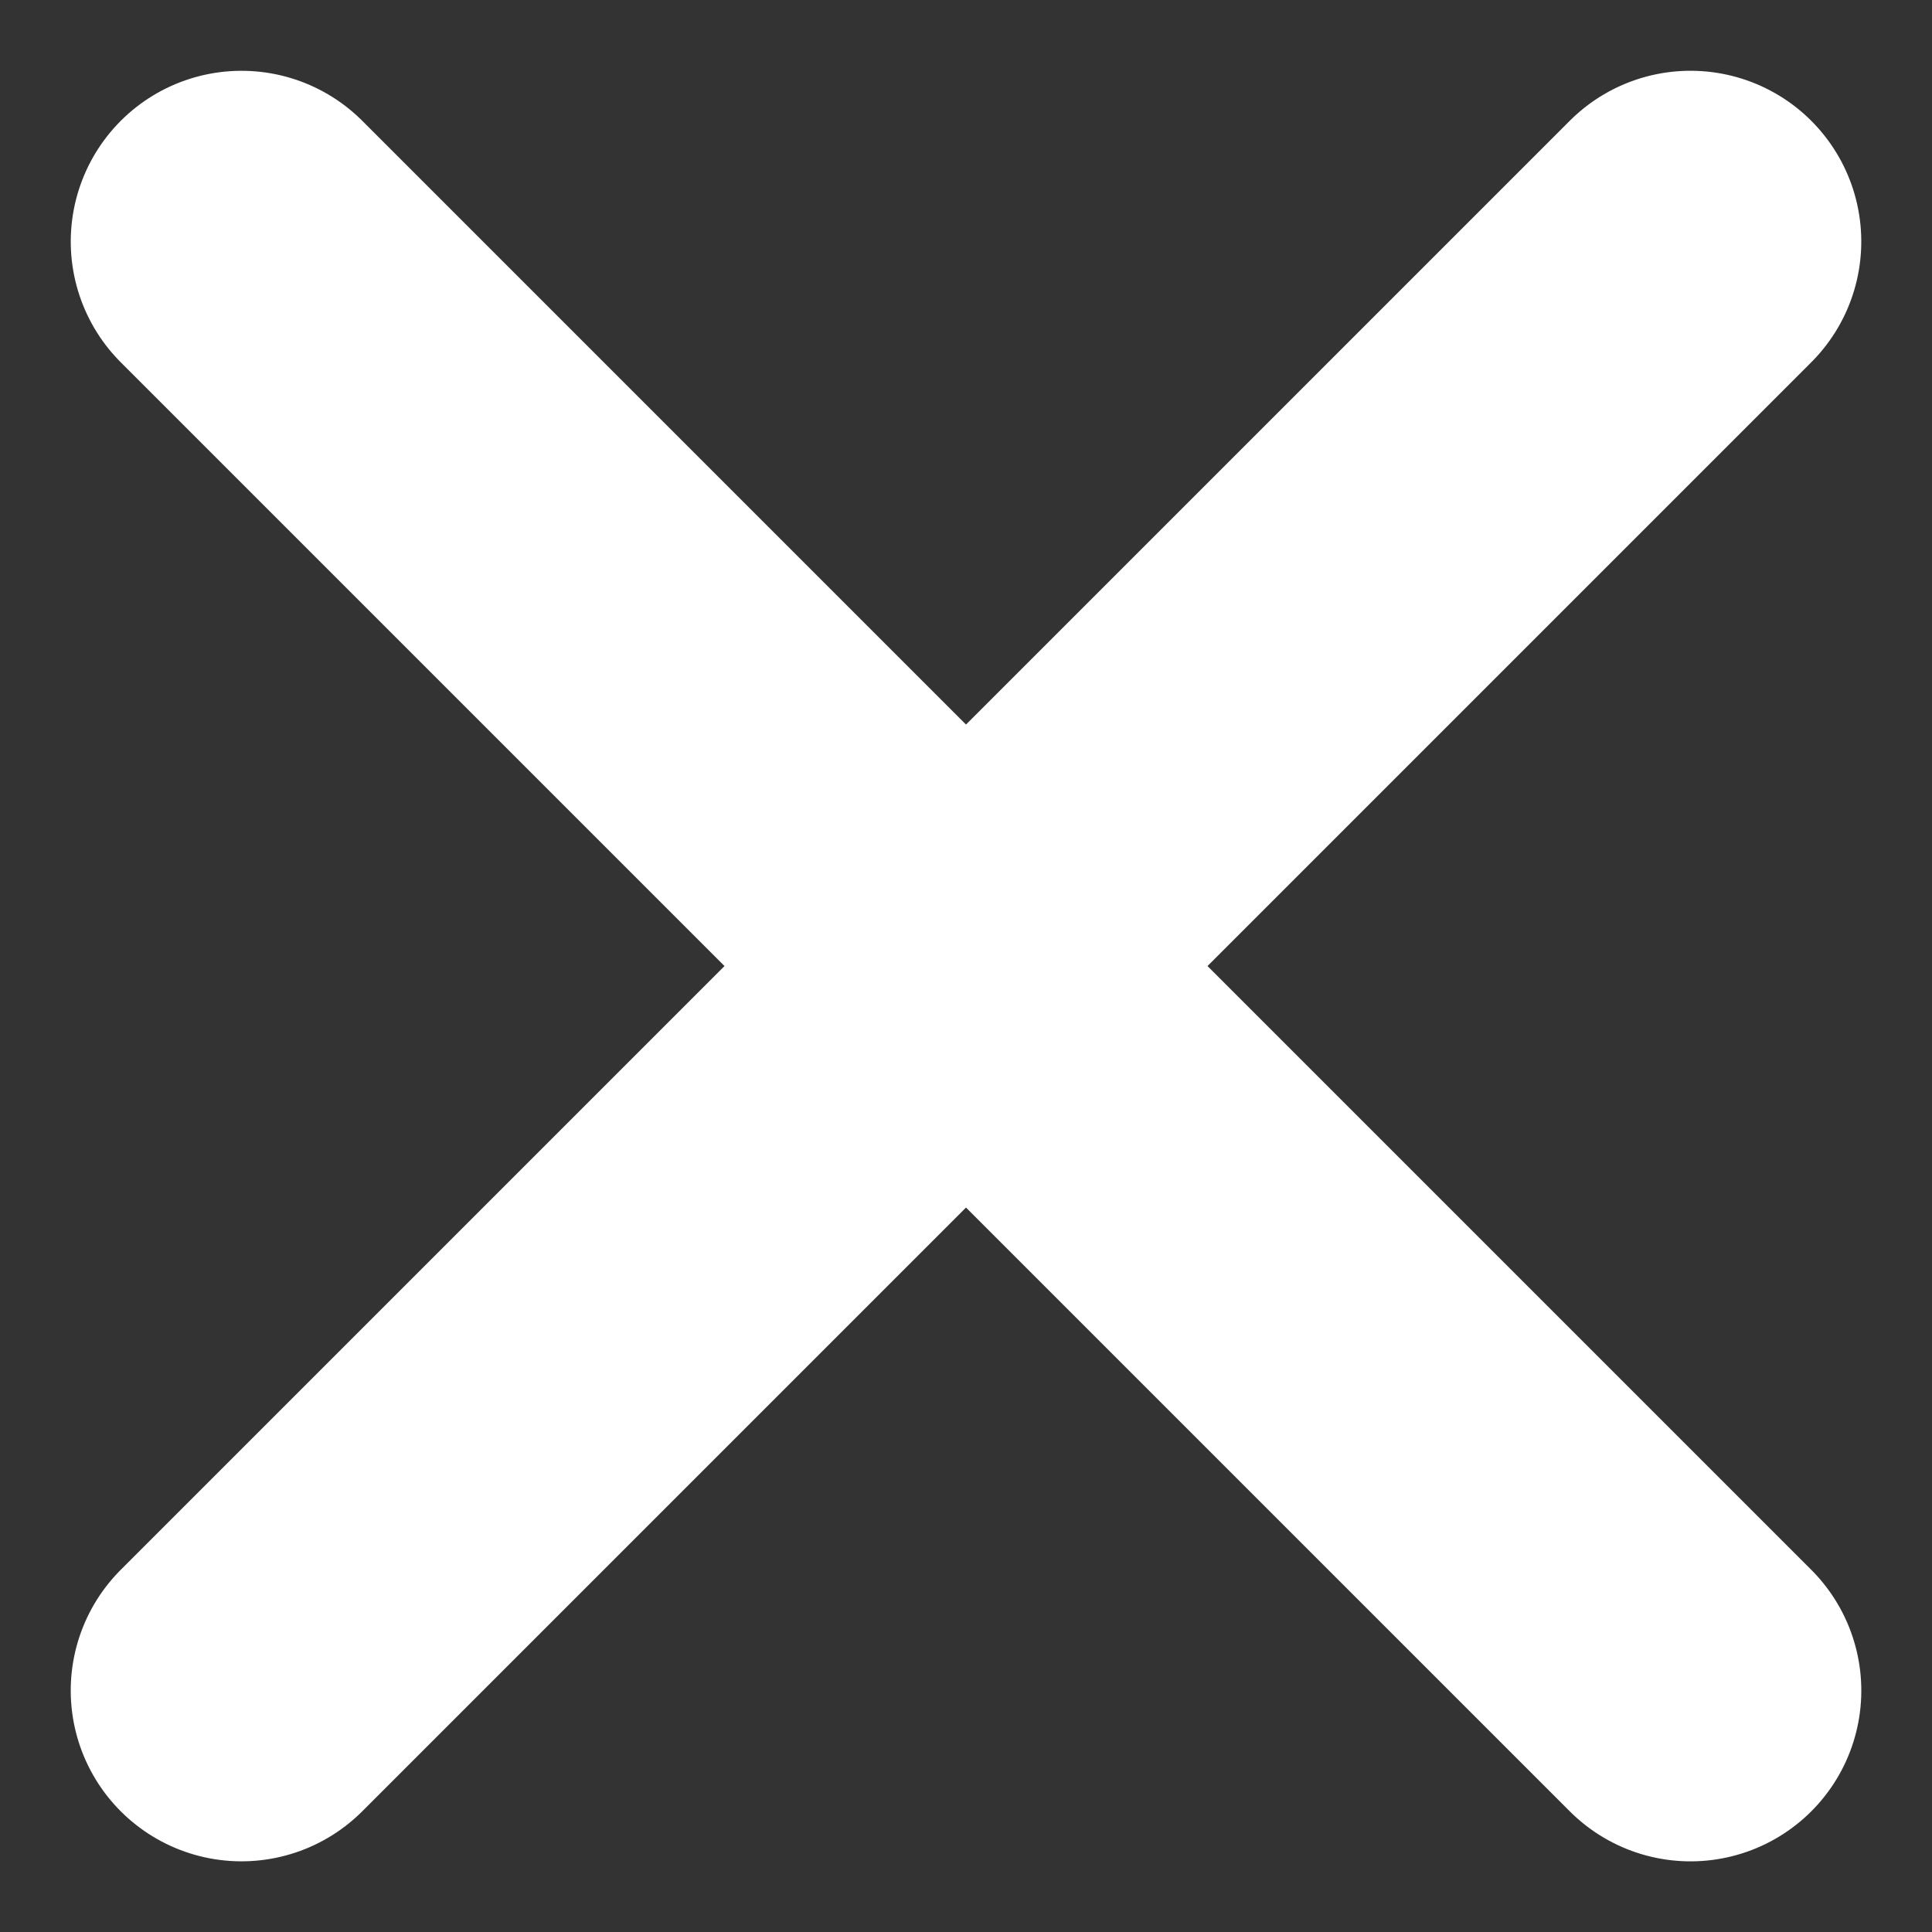
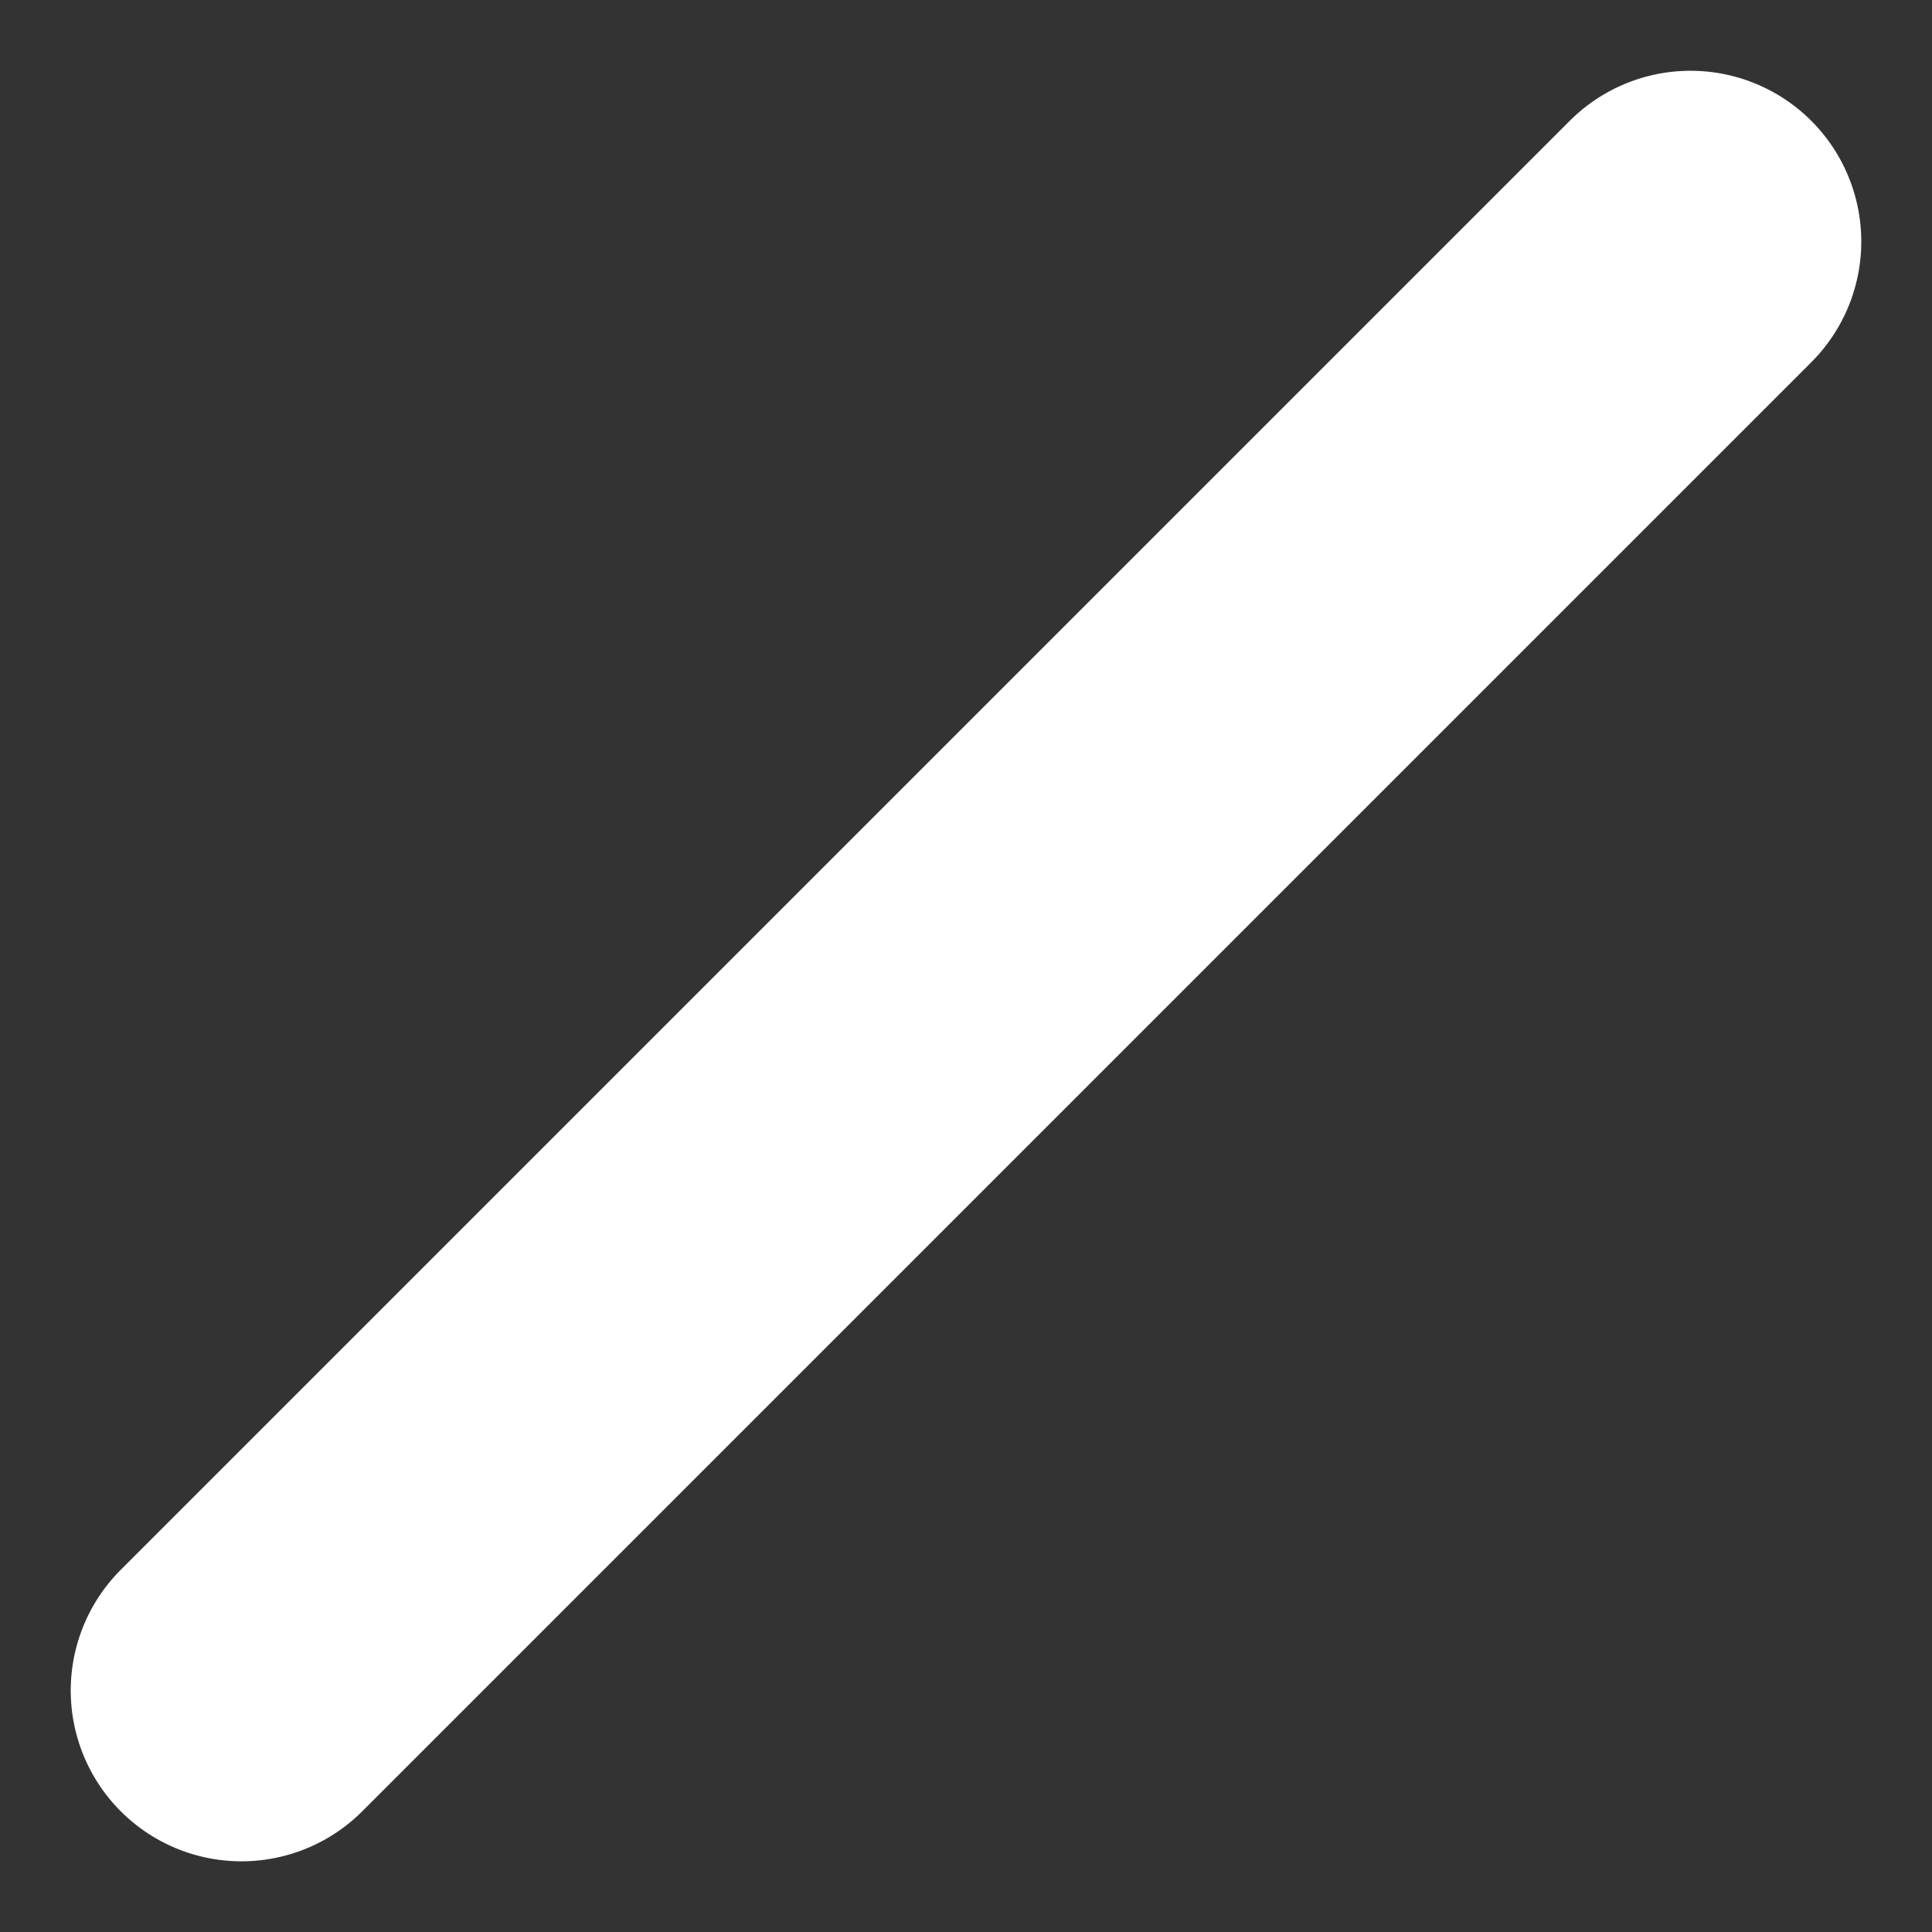
<svg xmlns="http://www.w3.org/2000/svg" width="28.284" height="28.284" viewBox="0 0 28.284 28.284">
  <rect x="0" y="0" width="28.284" height="28.284" fill="#333333" stroke="none" />
  <g id="nav_close" transform="translate(-690.858 -46.964)">
    <path id="パス_140" data-name="パス 140" d="M632.032,52.612h30" transform="translate(210.277 481.425) rotate(-45)" fill="none" stroke="#fff" stroke-linecap="round" stroke-width="5" />
-     <path id="パス_141" data-name="パス 141" d="M632.032,52.612h30" transform="translate(284.682 -433.616) rotate(45)" fill="none" stroke="#fff" stroke-linecap="round" stroke-width="5" />
  </g>
</svg>